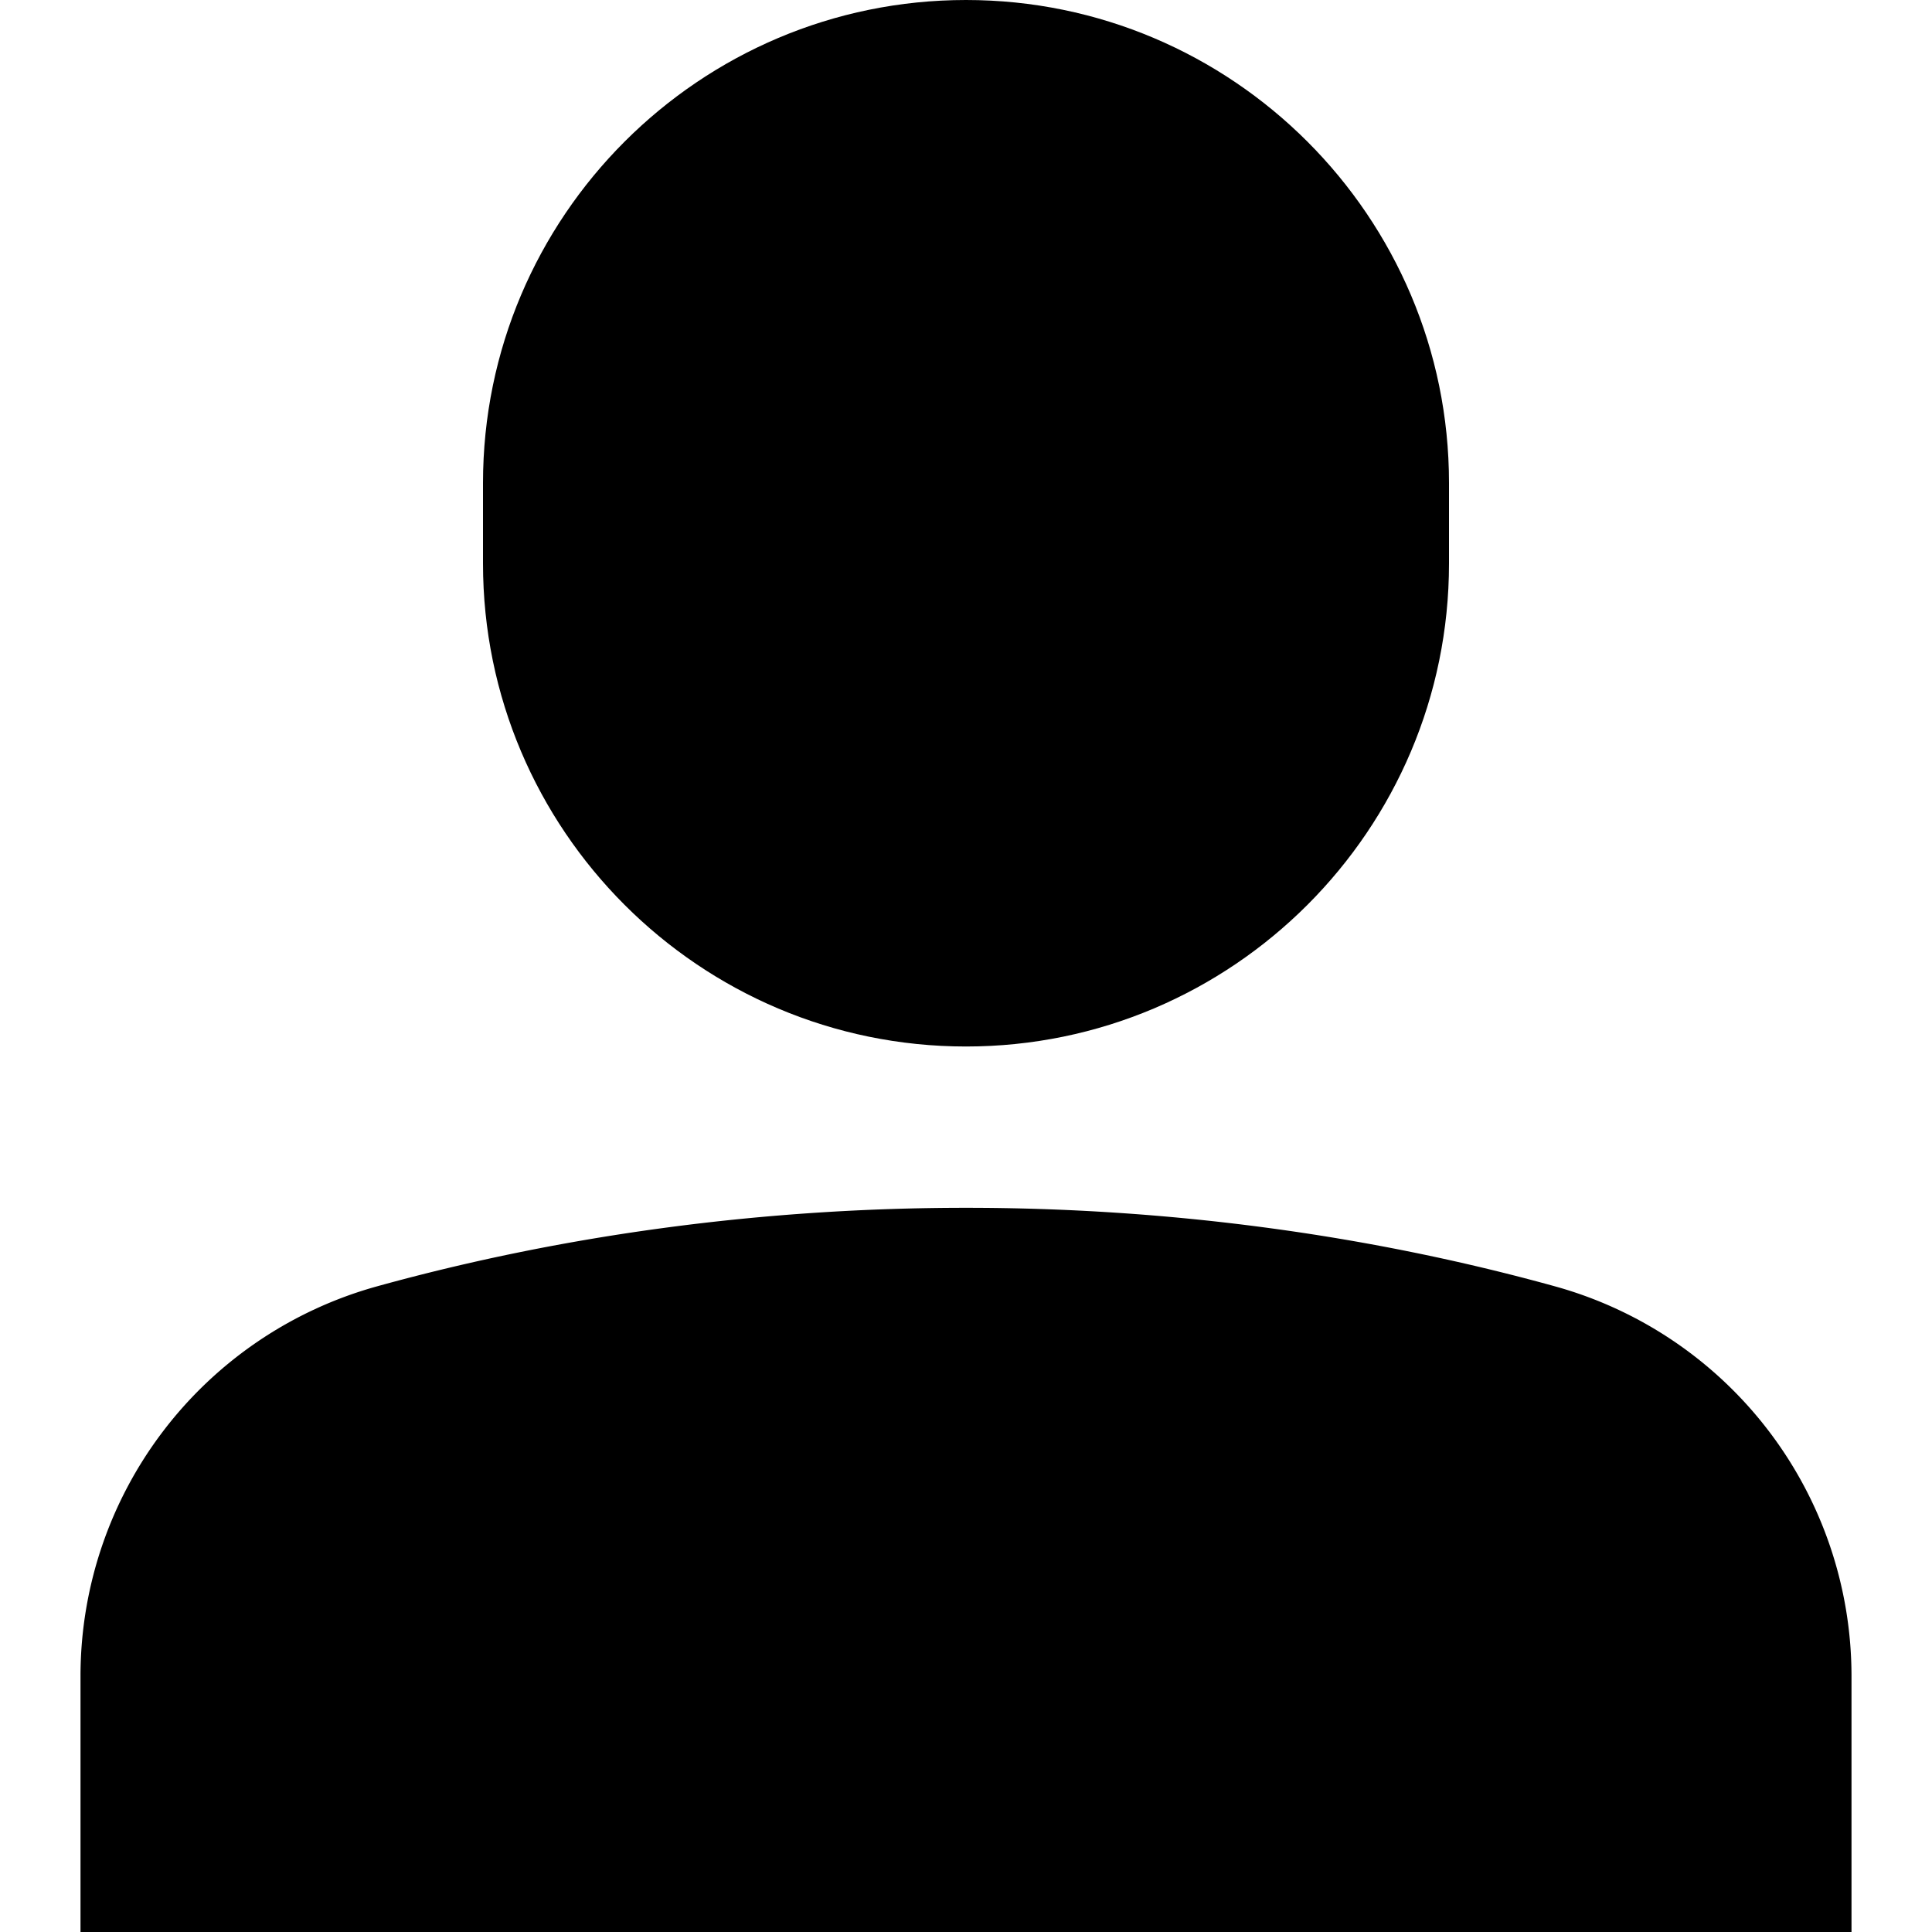
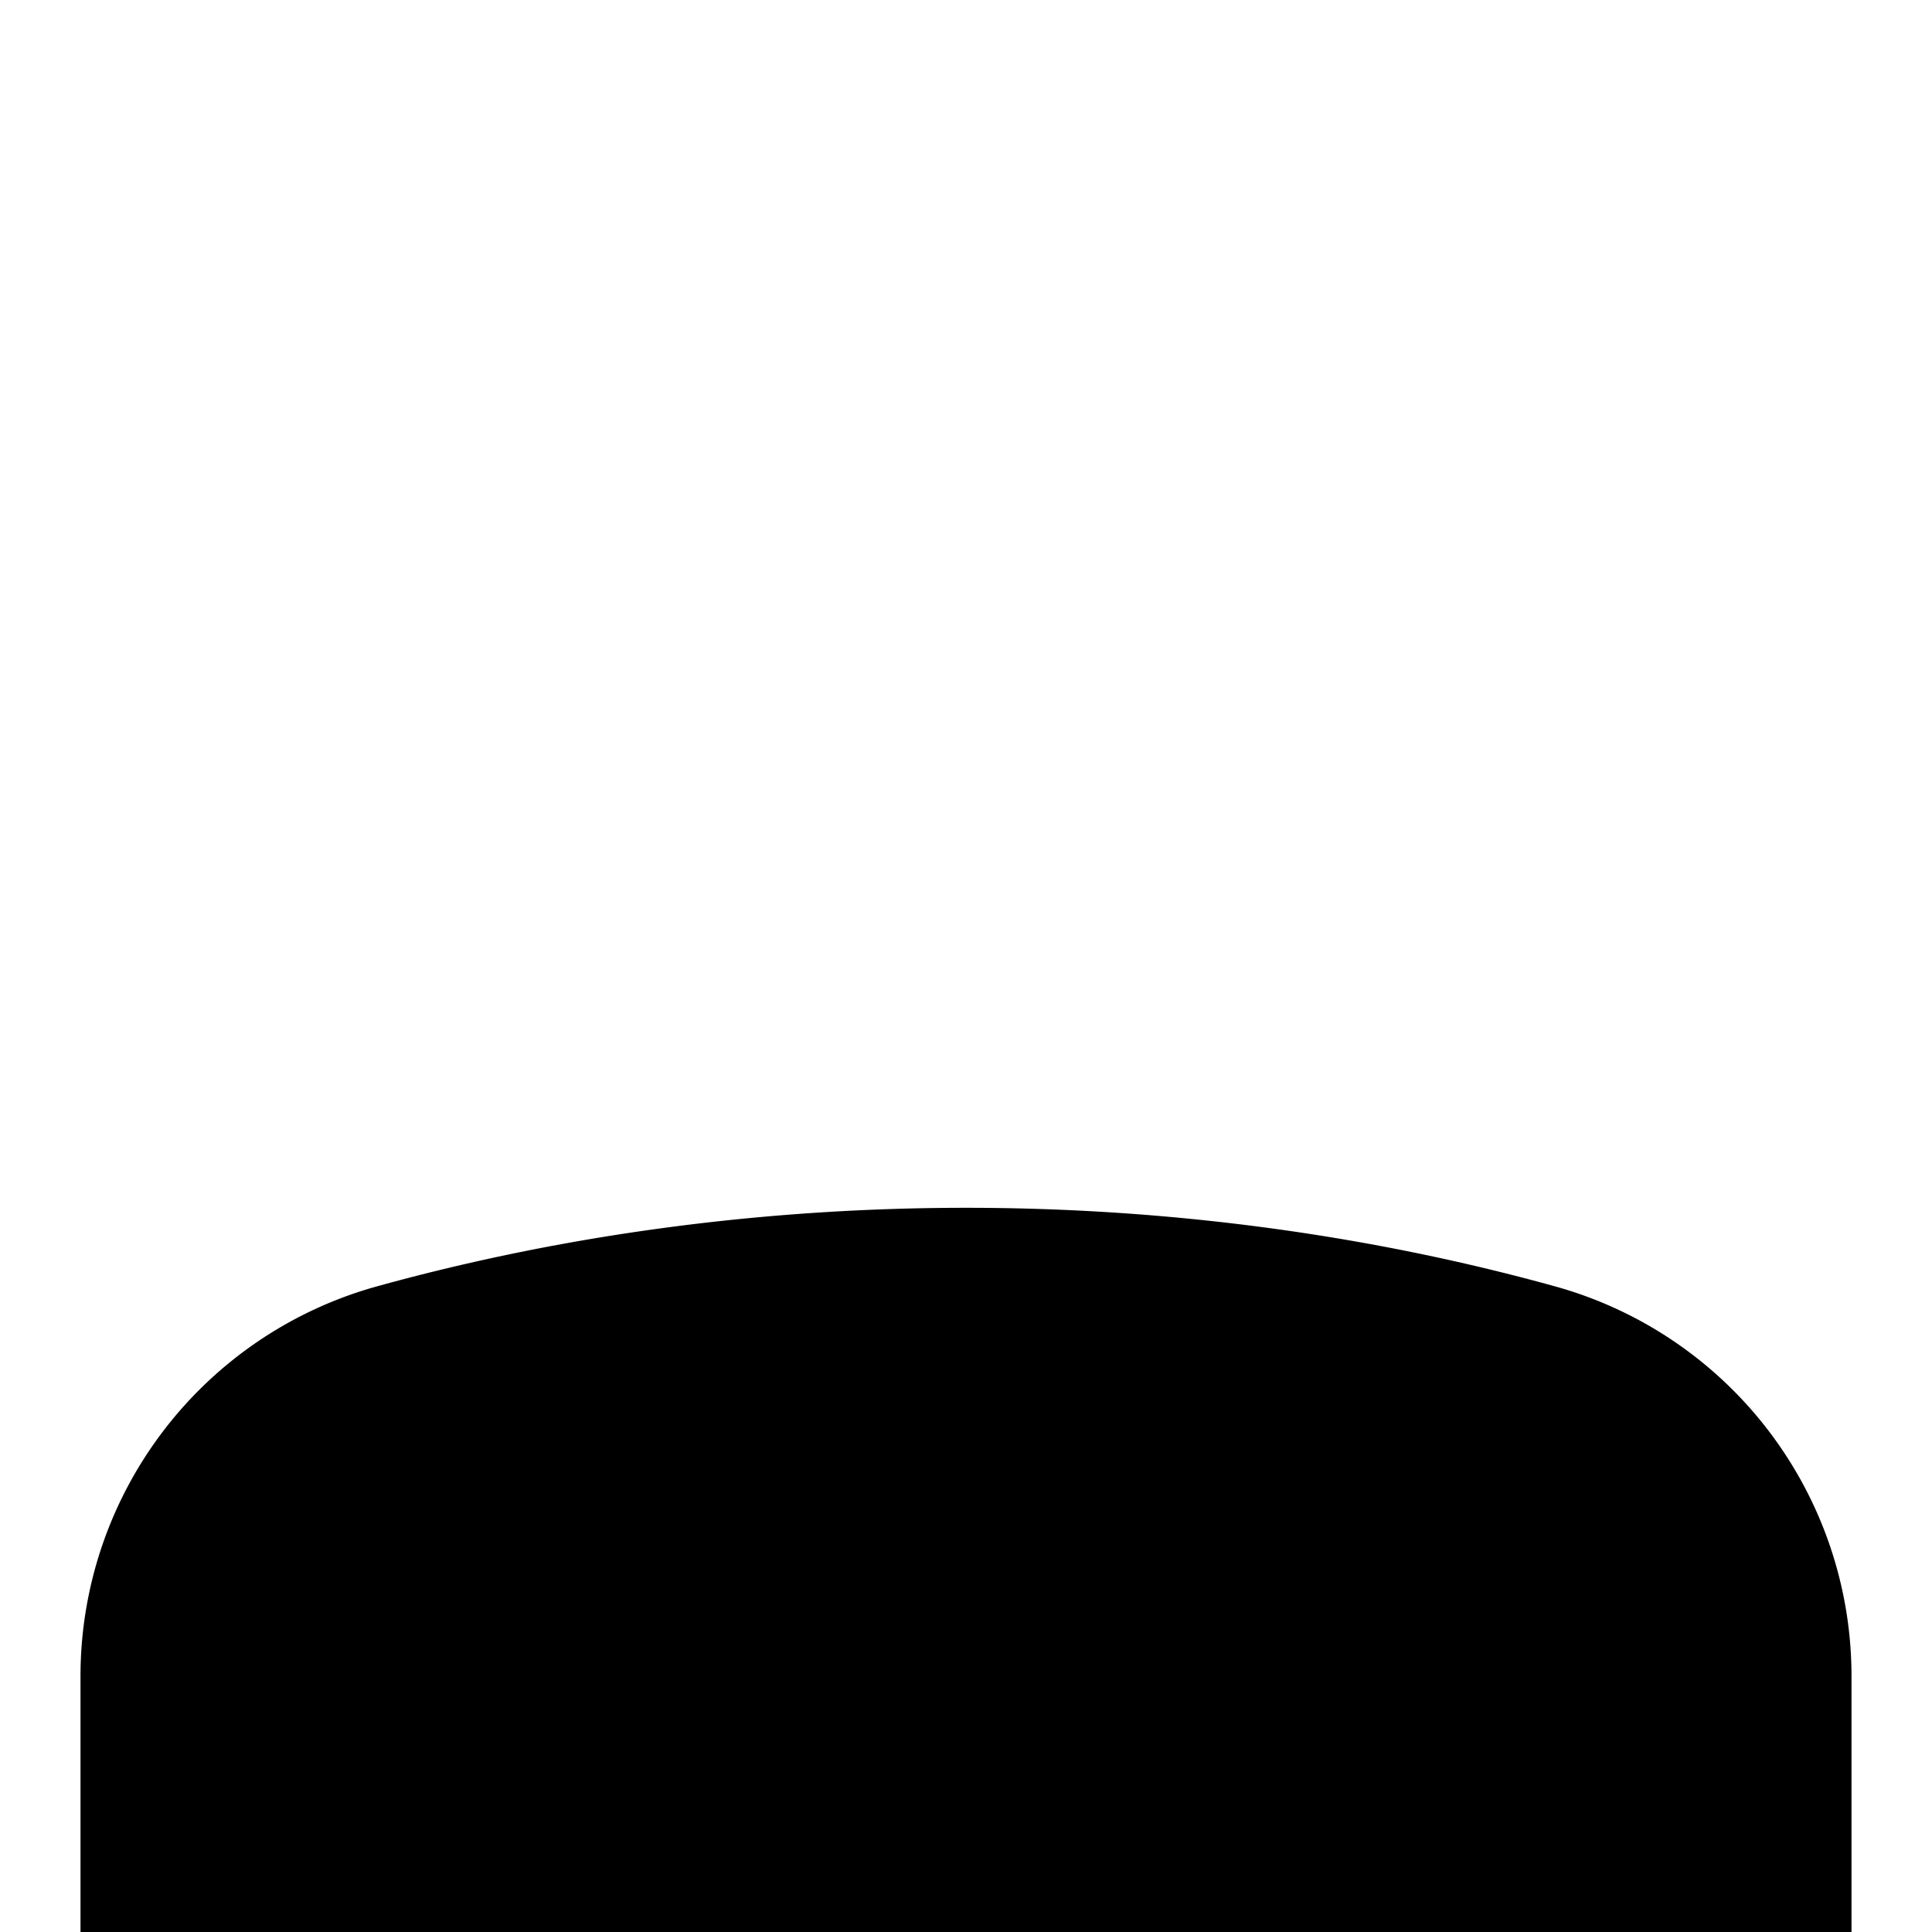
<svg xmlns="http://www.w3.org/2000/svg" id="nc_icon" xml:space="preserve" viewBox="0 0 24 24">
  <g fill="currentColor" class="nc-icon-wrapper">
-     <path d="M12 13c3.309 0 6-2.691 6-6V6c0-3.309-2.691-6-6-6S6 2.691 6 6v1c0 3.309 2.691 6 6 6z" />
    <path d="M19.322 15.981c-4.704-1.303-9.939-1.303-14.644 0A5.025 5.025 0 0 0 1 20.805V24h22v-3.195a5.025 5.025 0 0 0-3.678-4.824z" data-color="color-2" />
  </g>
</svg>